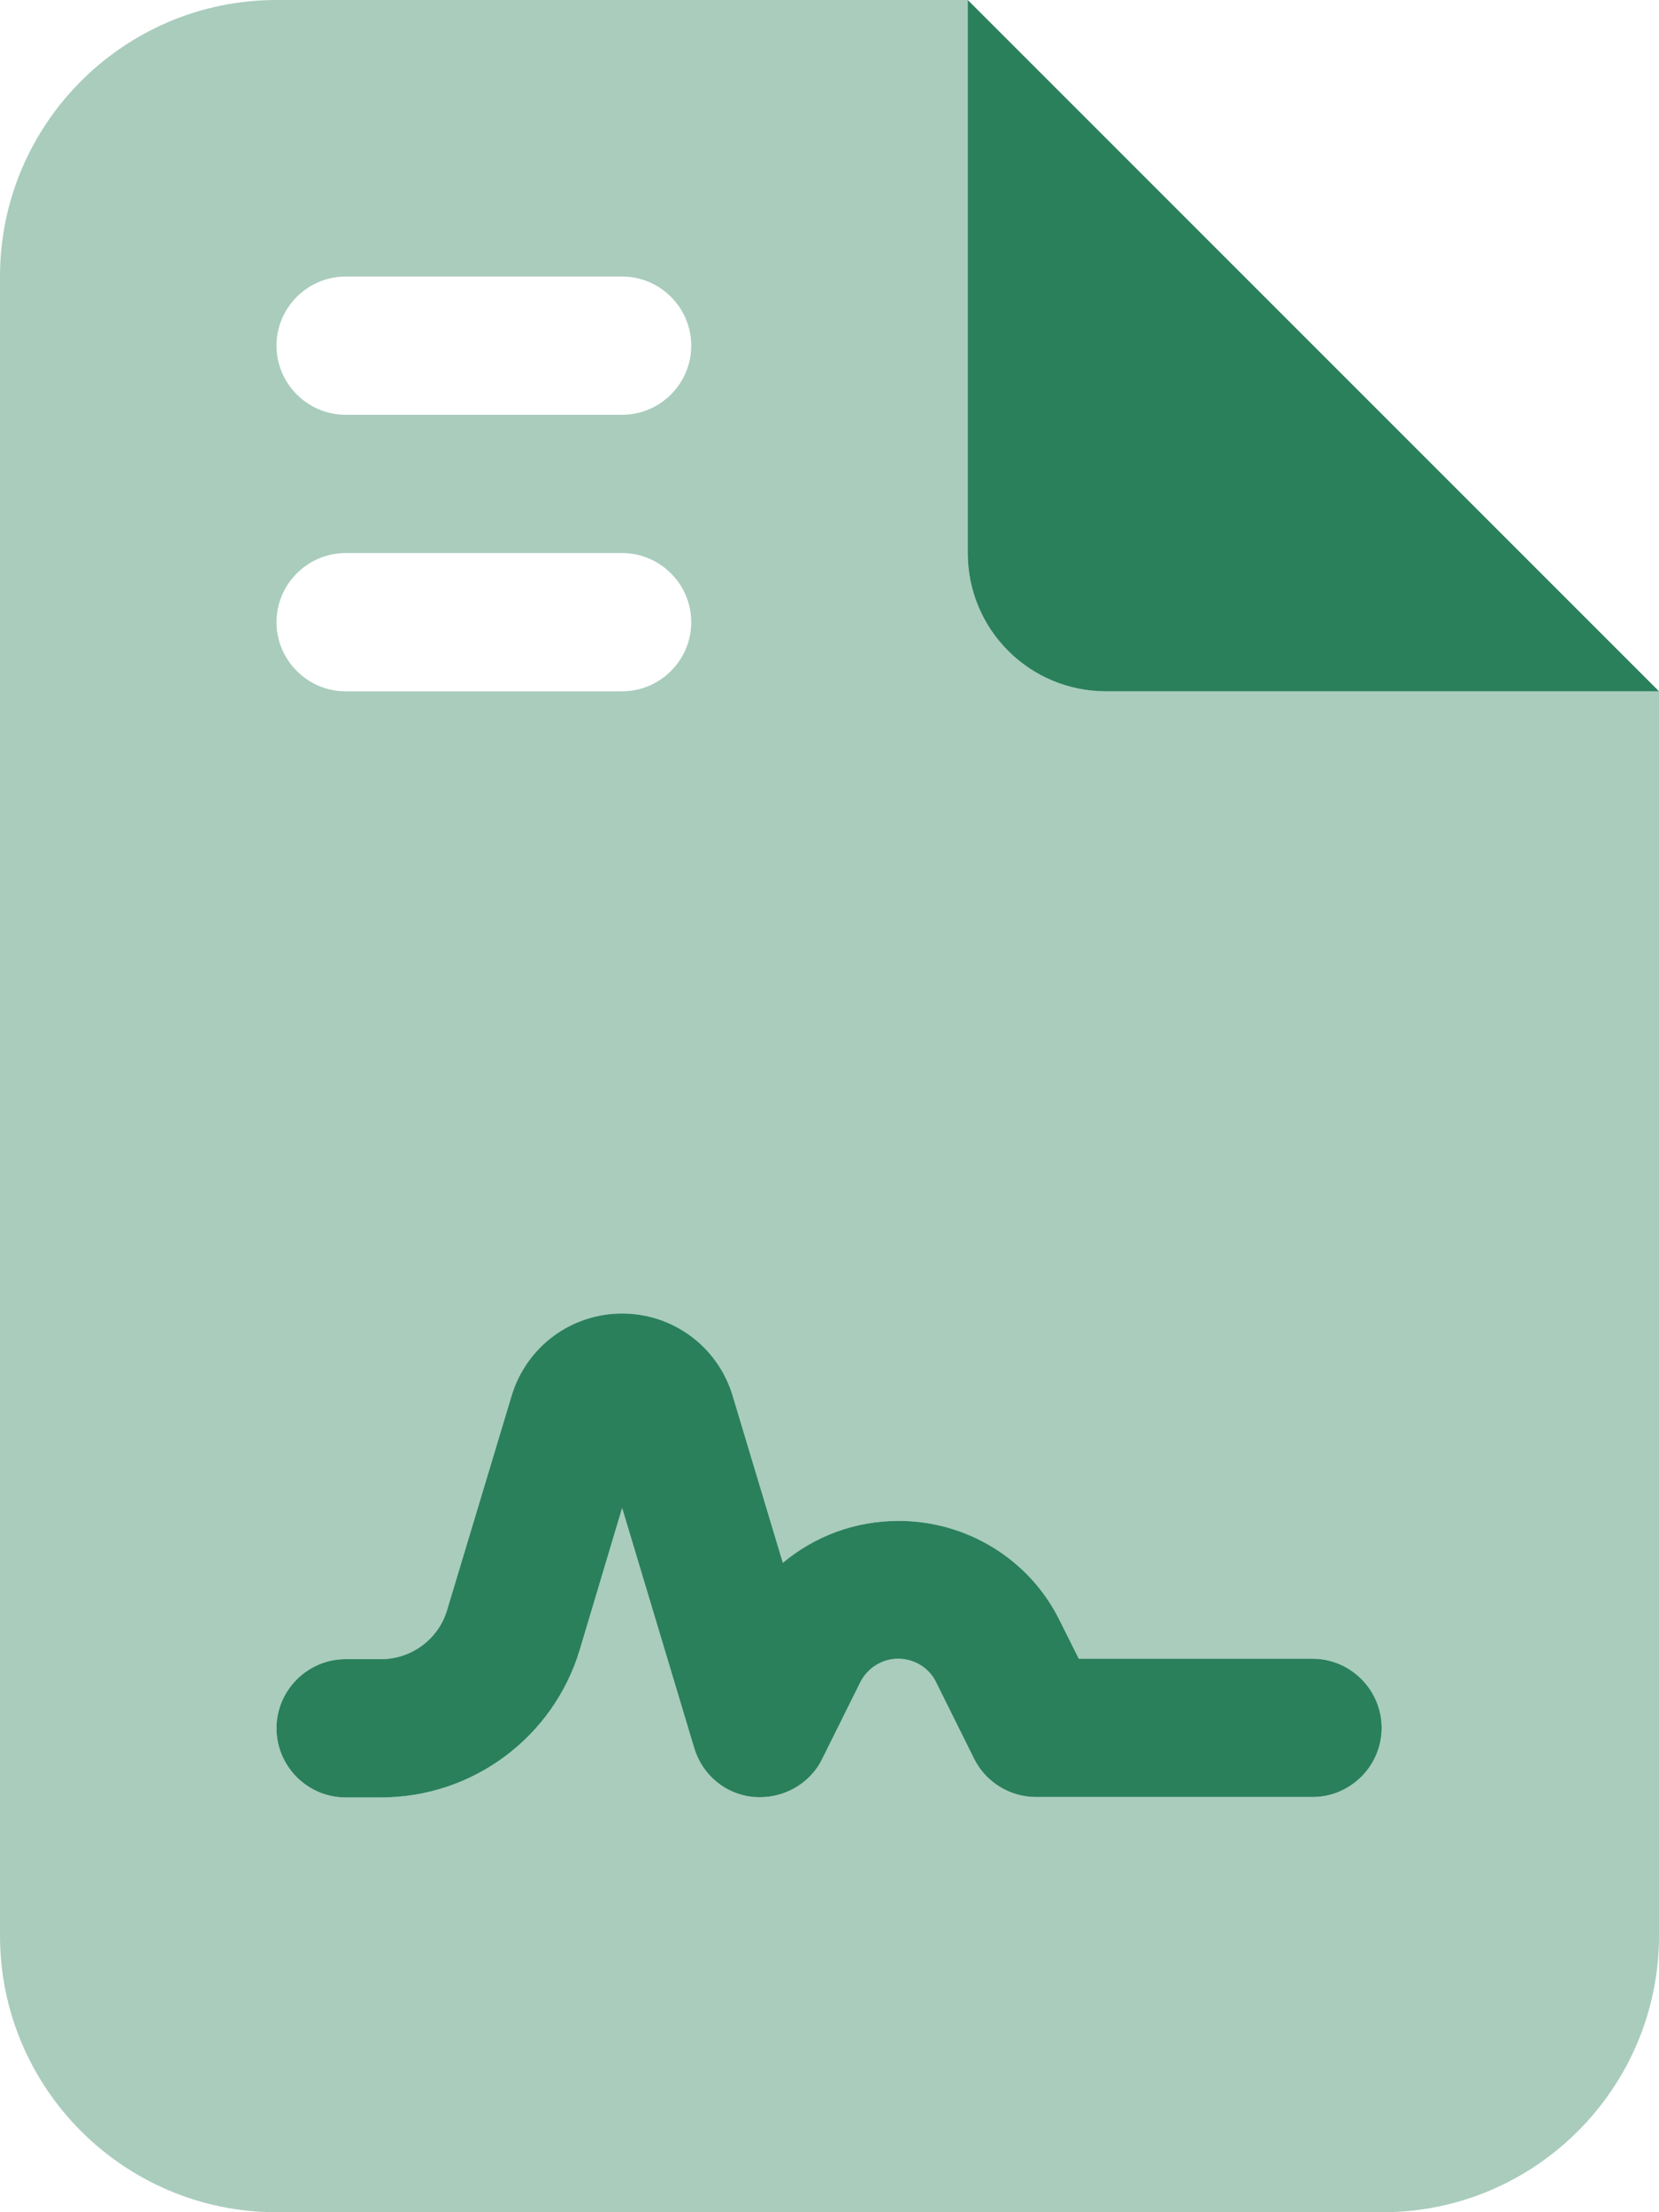
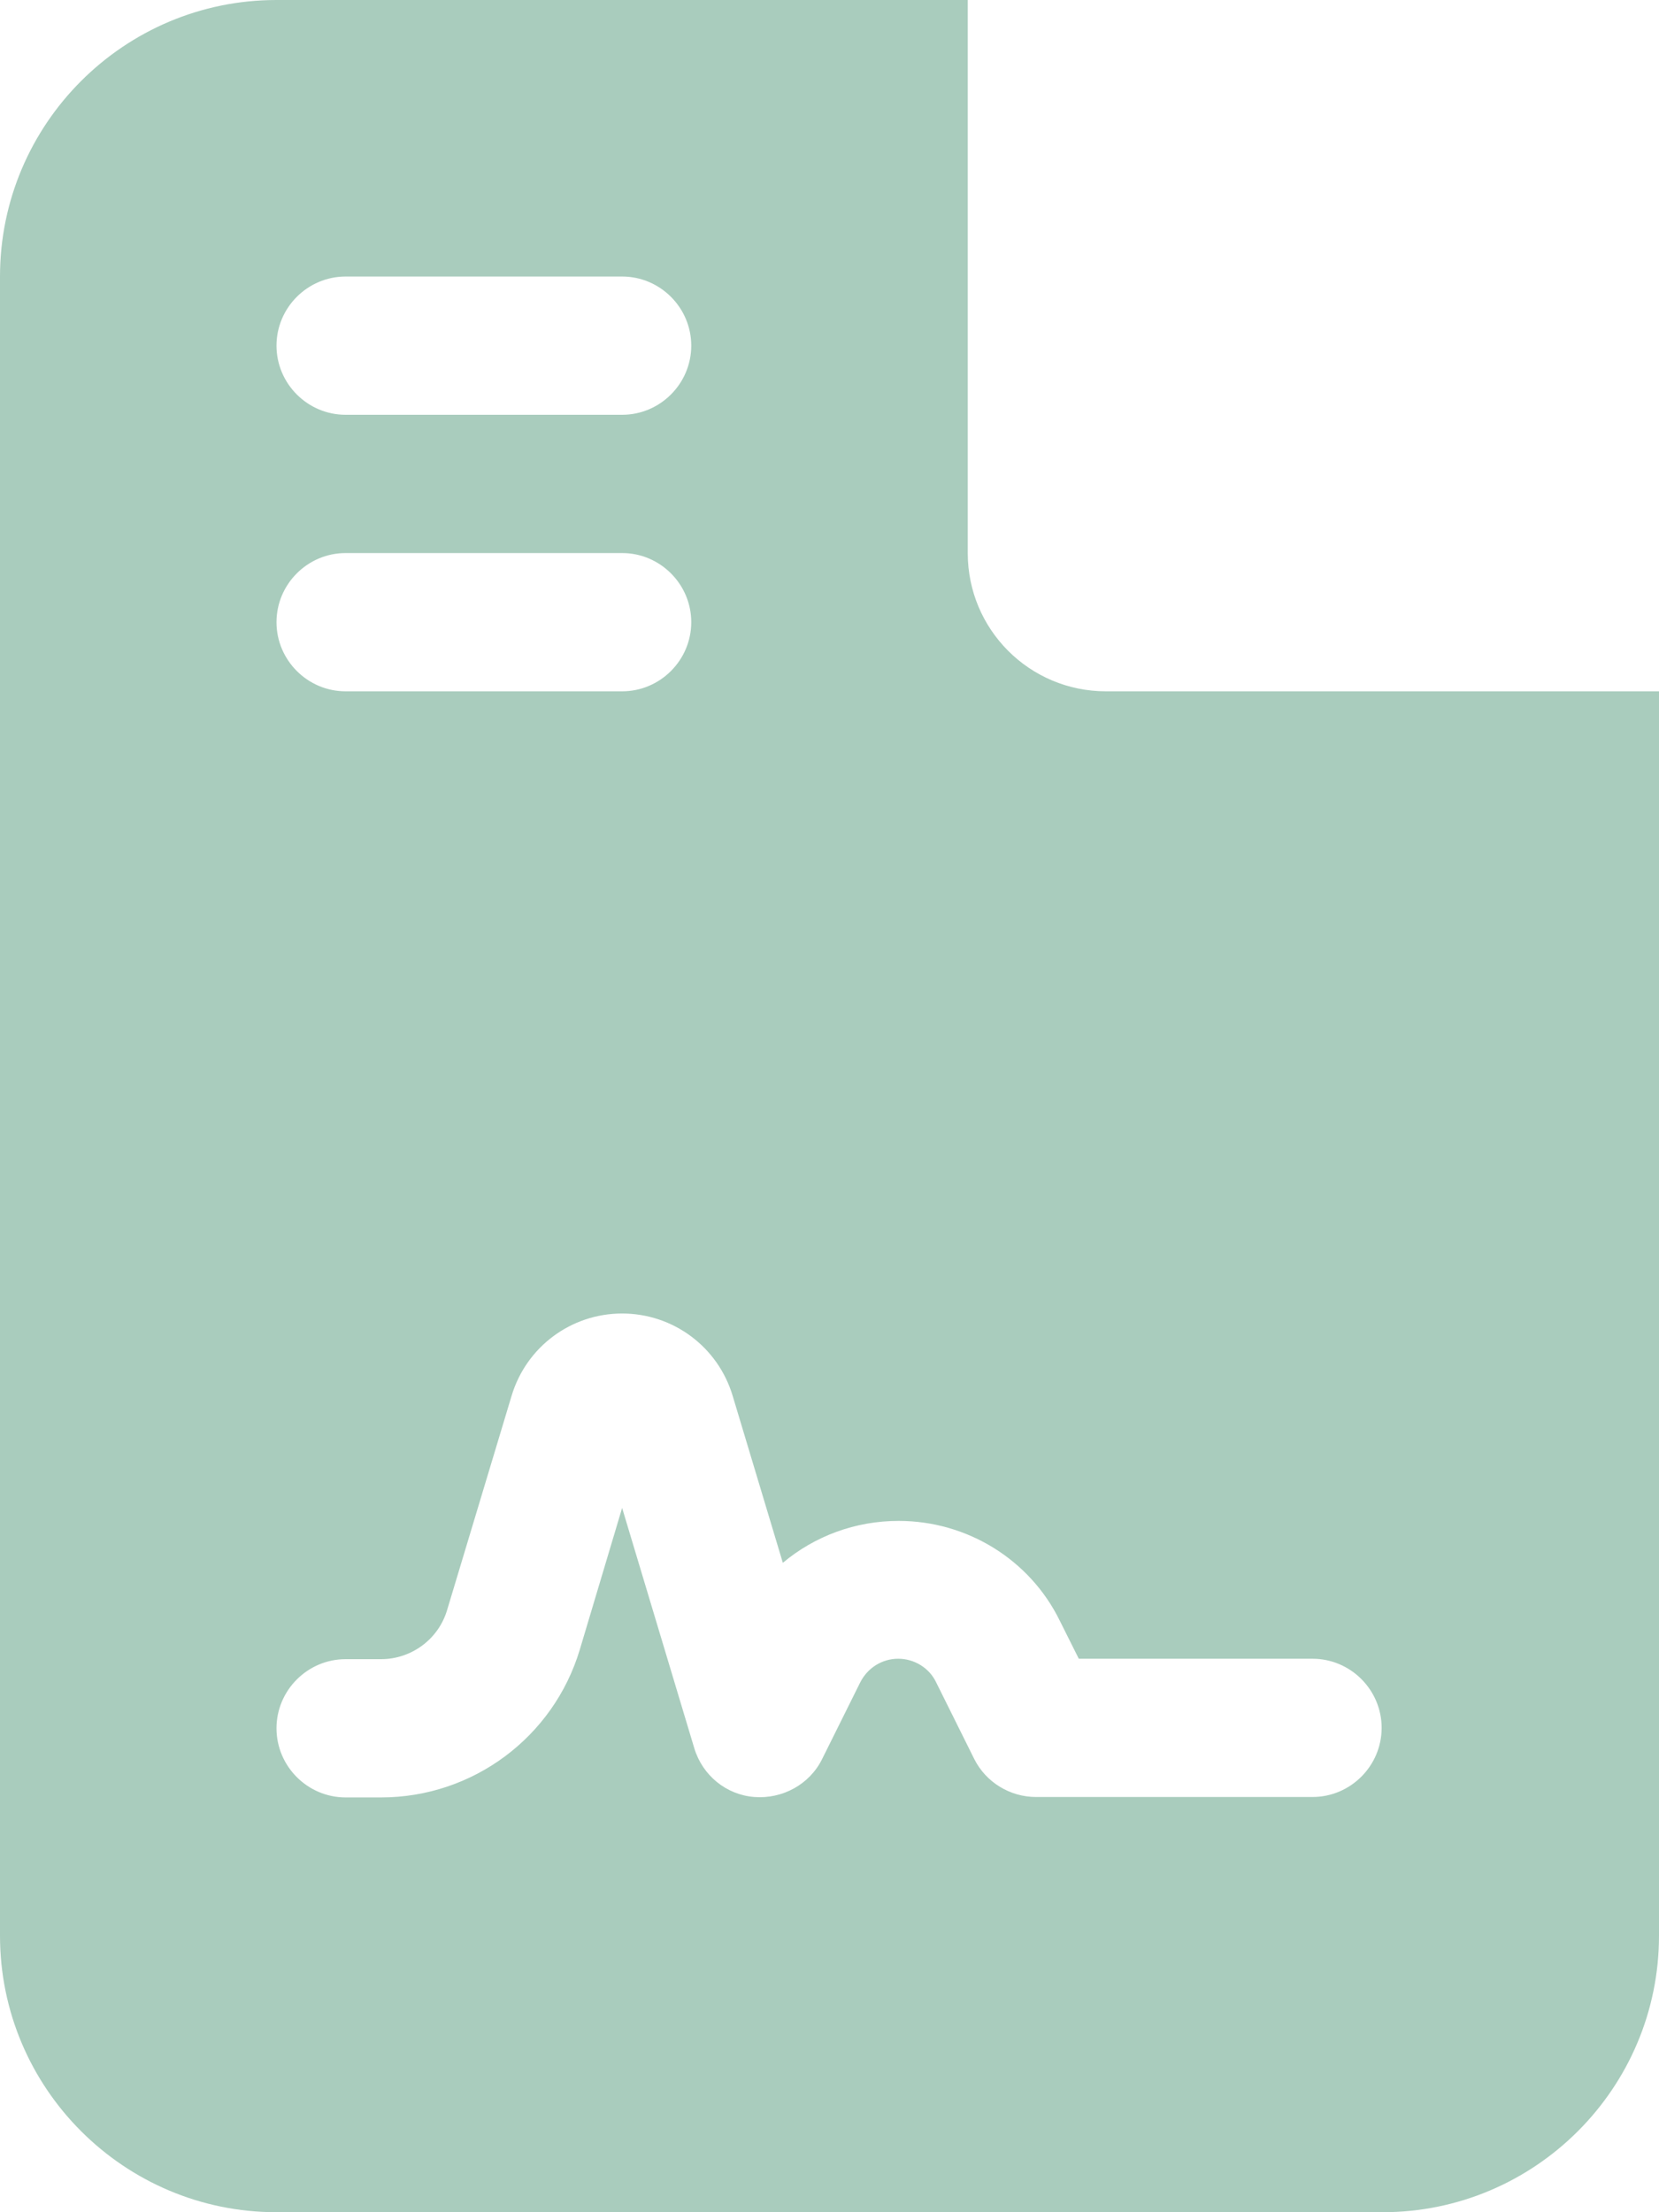
<svg xmlns="http://www.w3.org/2000/svg" viewBox="0 0 384 512">
  <path class="fa-secondary" opacity=".4" fill="#2a805b" d="M0 64C0 28.7 28.7 0 64 0L224 0l0 128c0 17.7 14.3 32 32 32l128 0 0 288c0 35.3-28.7 64-64 64L64 512c-35.3 0-64-28.7-64-64L0 64zM64 80c0 8.8 7.2 16 16 16l64 0c8.8 0 16-7.2 16-16s-7.2-16-16-16L80 64c-8.8 0-16 7.2-16 16zm0 64c0 8.8 7.2 16 16 16l64 0c8.8 0 16-7.2 16-16s-7.2-16-16-16l-64 0c-8.8 0-16 7.2-16 16zm0 256c0 8.8 7.2 16 16 16l8.2 0c21.2 0 39.9-13.9 46-34.2L144 349l16.7 55.6c1.9 6.3 7.4 10.8 13.9 11.3s12.8-2.9 15.7-8.8l8.8-17.7c1.7-3.4 5.1-5.5 8.8-5.5s7.2 2.1 8.8 5.5l8.8 17.7c2.7 5.4 8.3 8.8 14.3 8.8l64 0c8.8 0 16-7.2 16-16s-7.2-16-16-16l-54.1 0-4.4-8.8C238.4 361 223.9 352 208 352c-10 0-19.4 3.5-26.8 9.7l-11.6-38.6C166.2 311.7 155.8 304 144 304s-22.2 7.7-25.6 19.1l-14.9 49.5c-2 6.8-8.3 11.4-15.3 11.4L80 384c-8.8 0-16 7.2-16 16z" />
-   <path class="fa-primary" fill="#2a805b" d="M384 160L224 0l0 128c0 17.7 14.3 32 32 32l128 0zM134.2 381.8L144 349l16.7 55.6c1.9 6.3 7.4 10.8 13.9 11.3s12.8-2.9 15.7-8.8l8.8-17.7c1.7-3.4 5.1-5.5 8.8-5.5s7.2 2.1 8.8 5.5l8.8 17.7c2.7 5.4 8.3 8.8 14.3 8.8l64 0c8.8 0 16-7.2 16-16s-7.2-16-16-16l-54.1 0-4.4-8.8C238.4 361 223.9 352 208 352c-10 0-19.4 3.5-26.8 9.7l-11.6-38.6C166.2 311.7 155.8 304 144 304s-22.2 7.7-25.6 19.1l-14.9 49.5c-2 6.8-8.3 11.4-15.3 11.4L80 384c-8.8 0-16 7.2-16 16s7.2 16 16 16l8.2 0c21.2 0 39.9-13.9 46-34.2z" />
</svg>